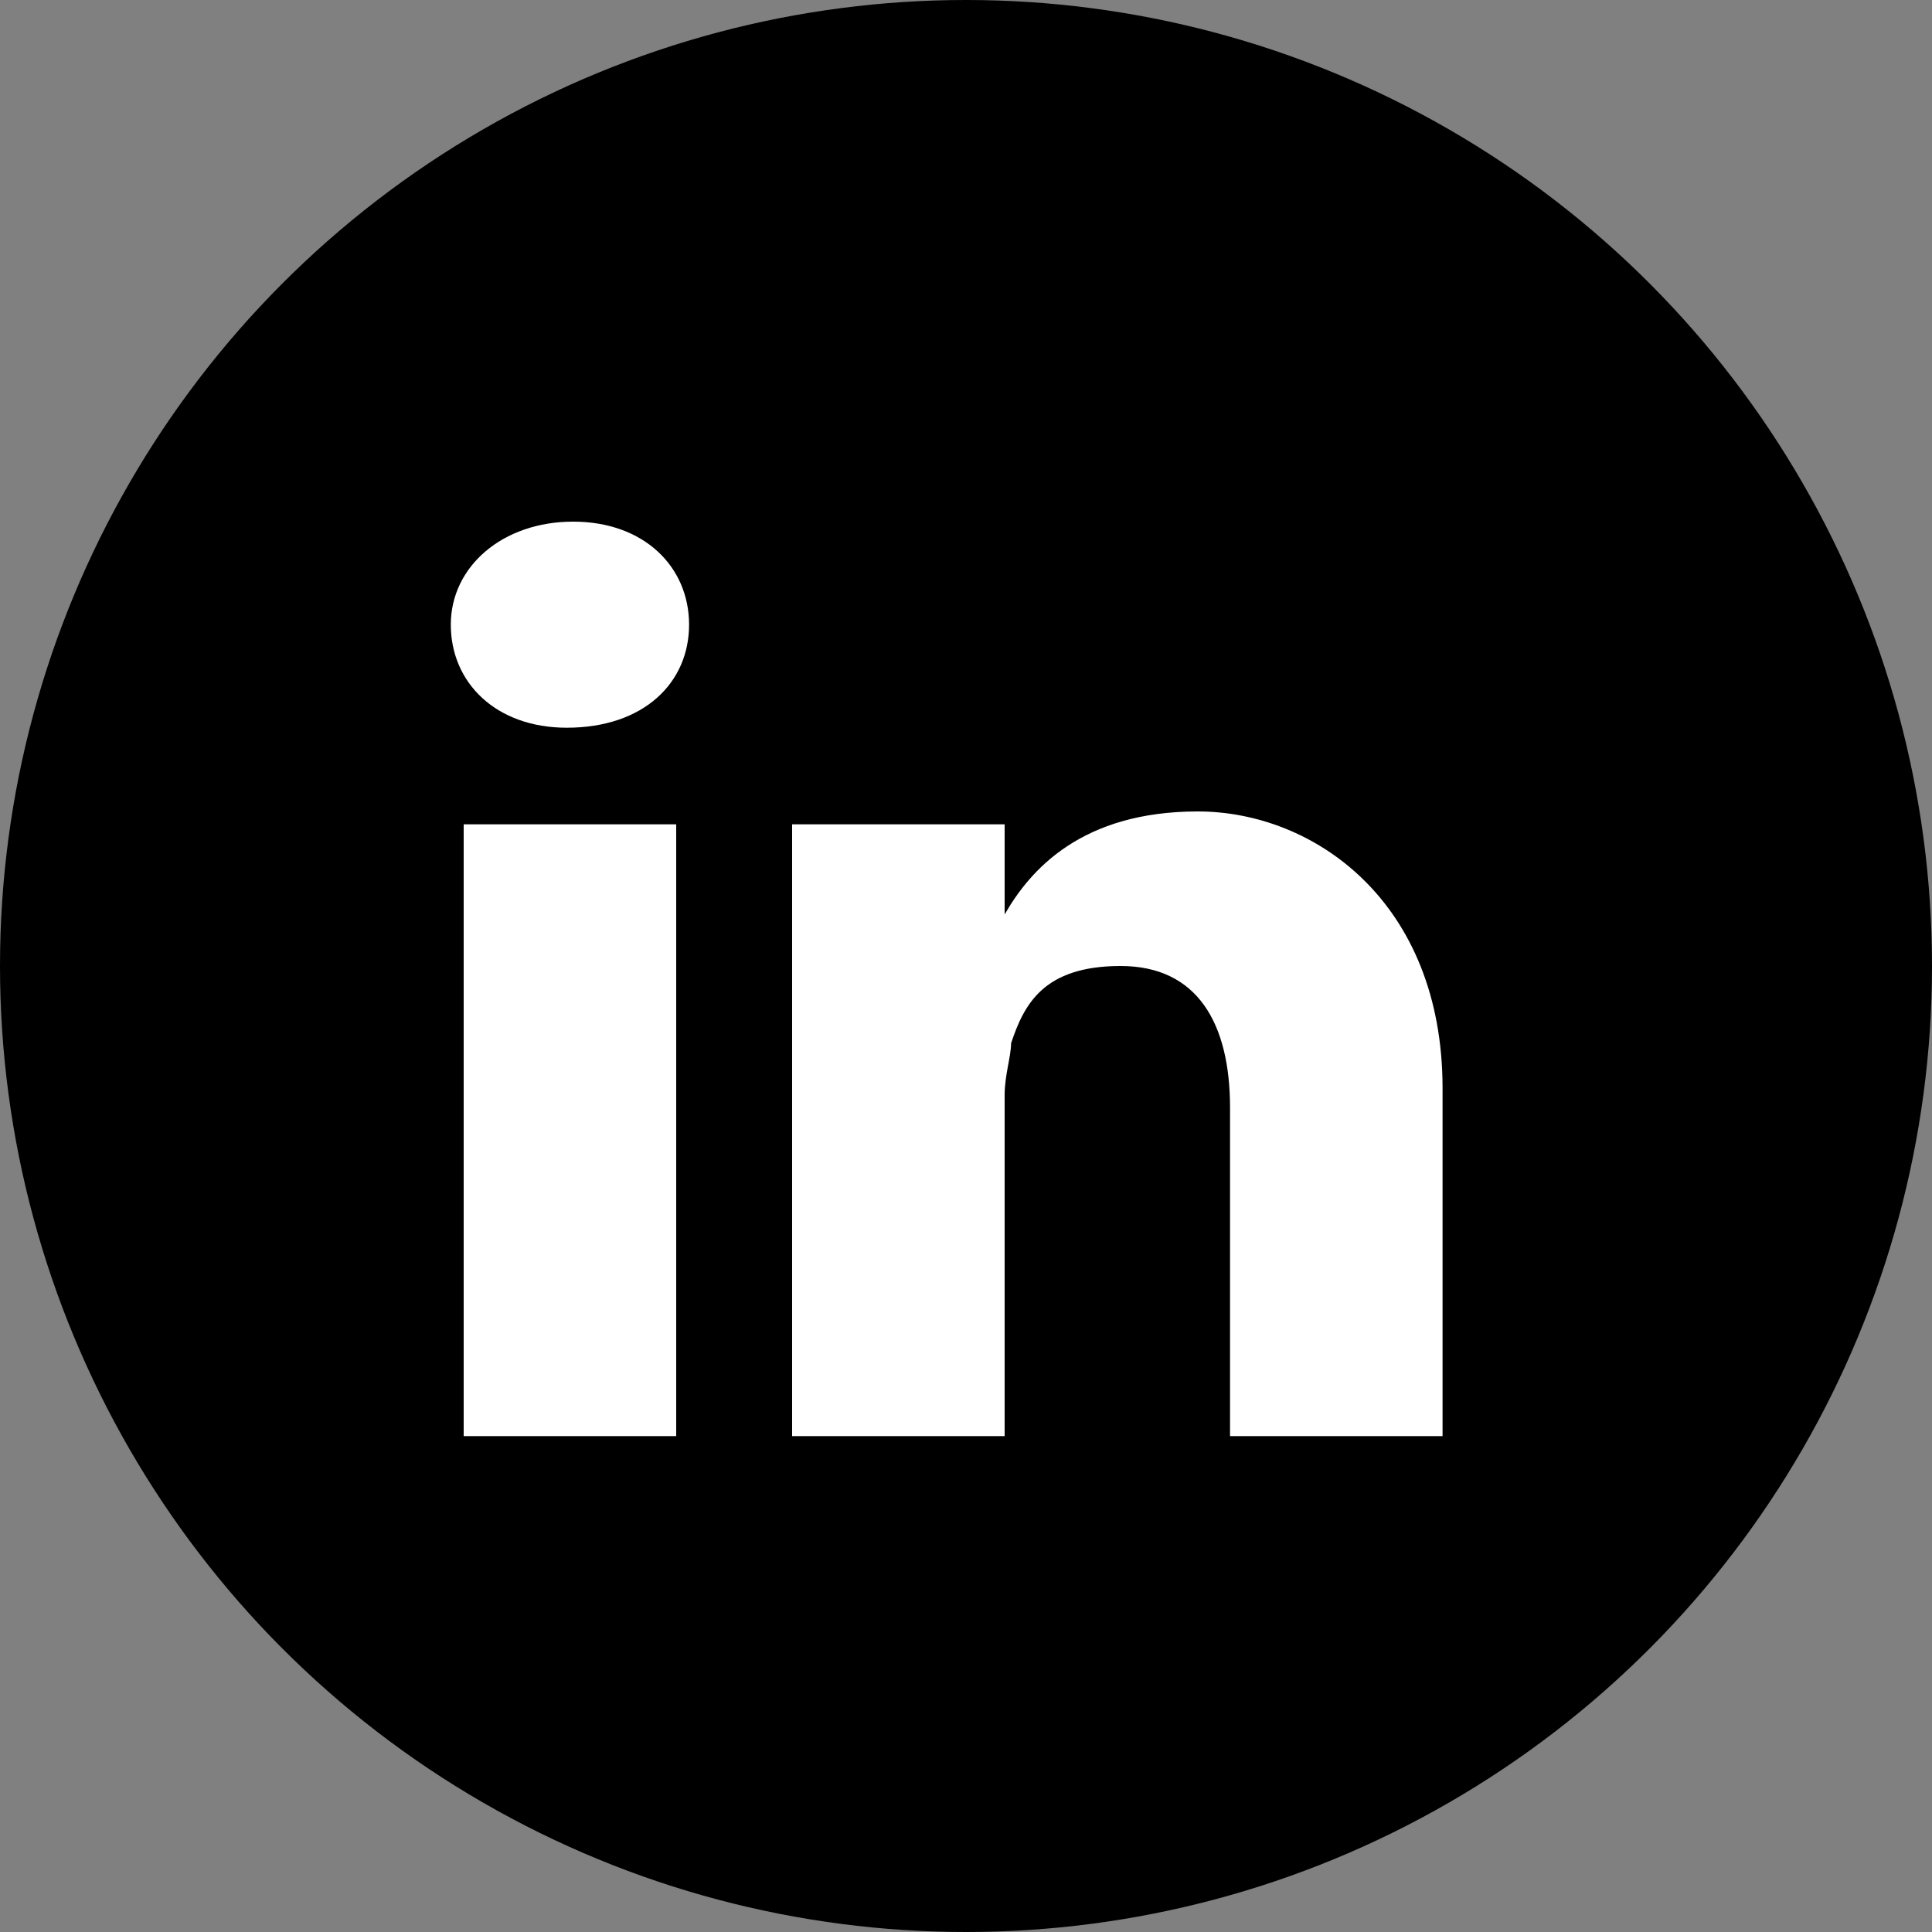
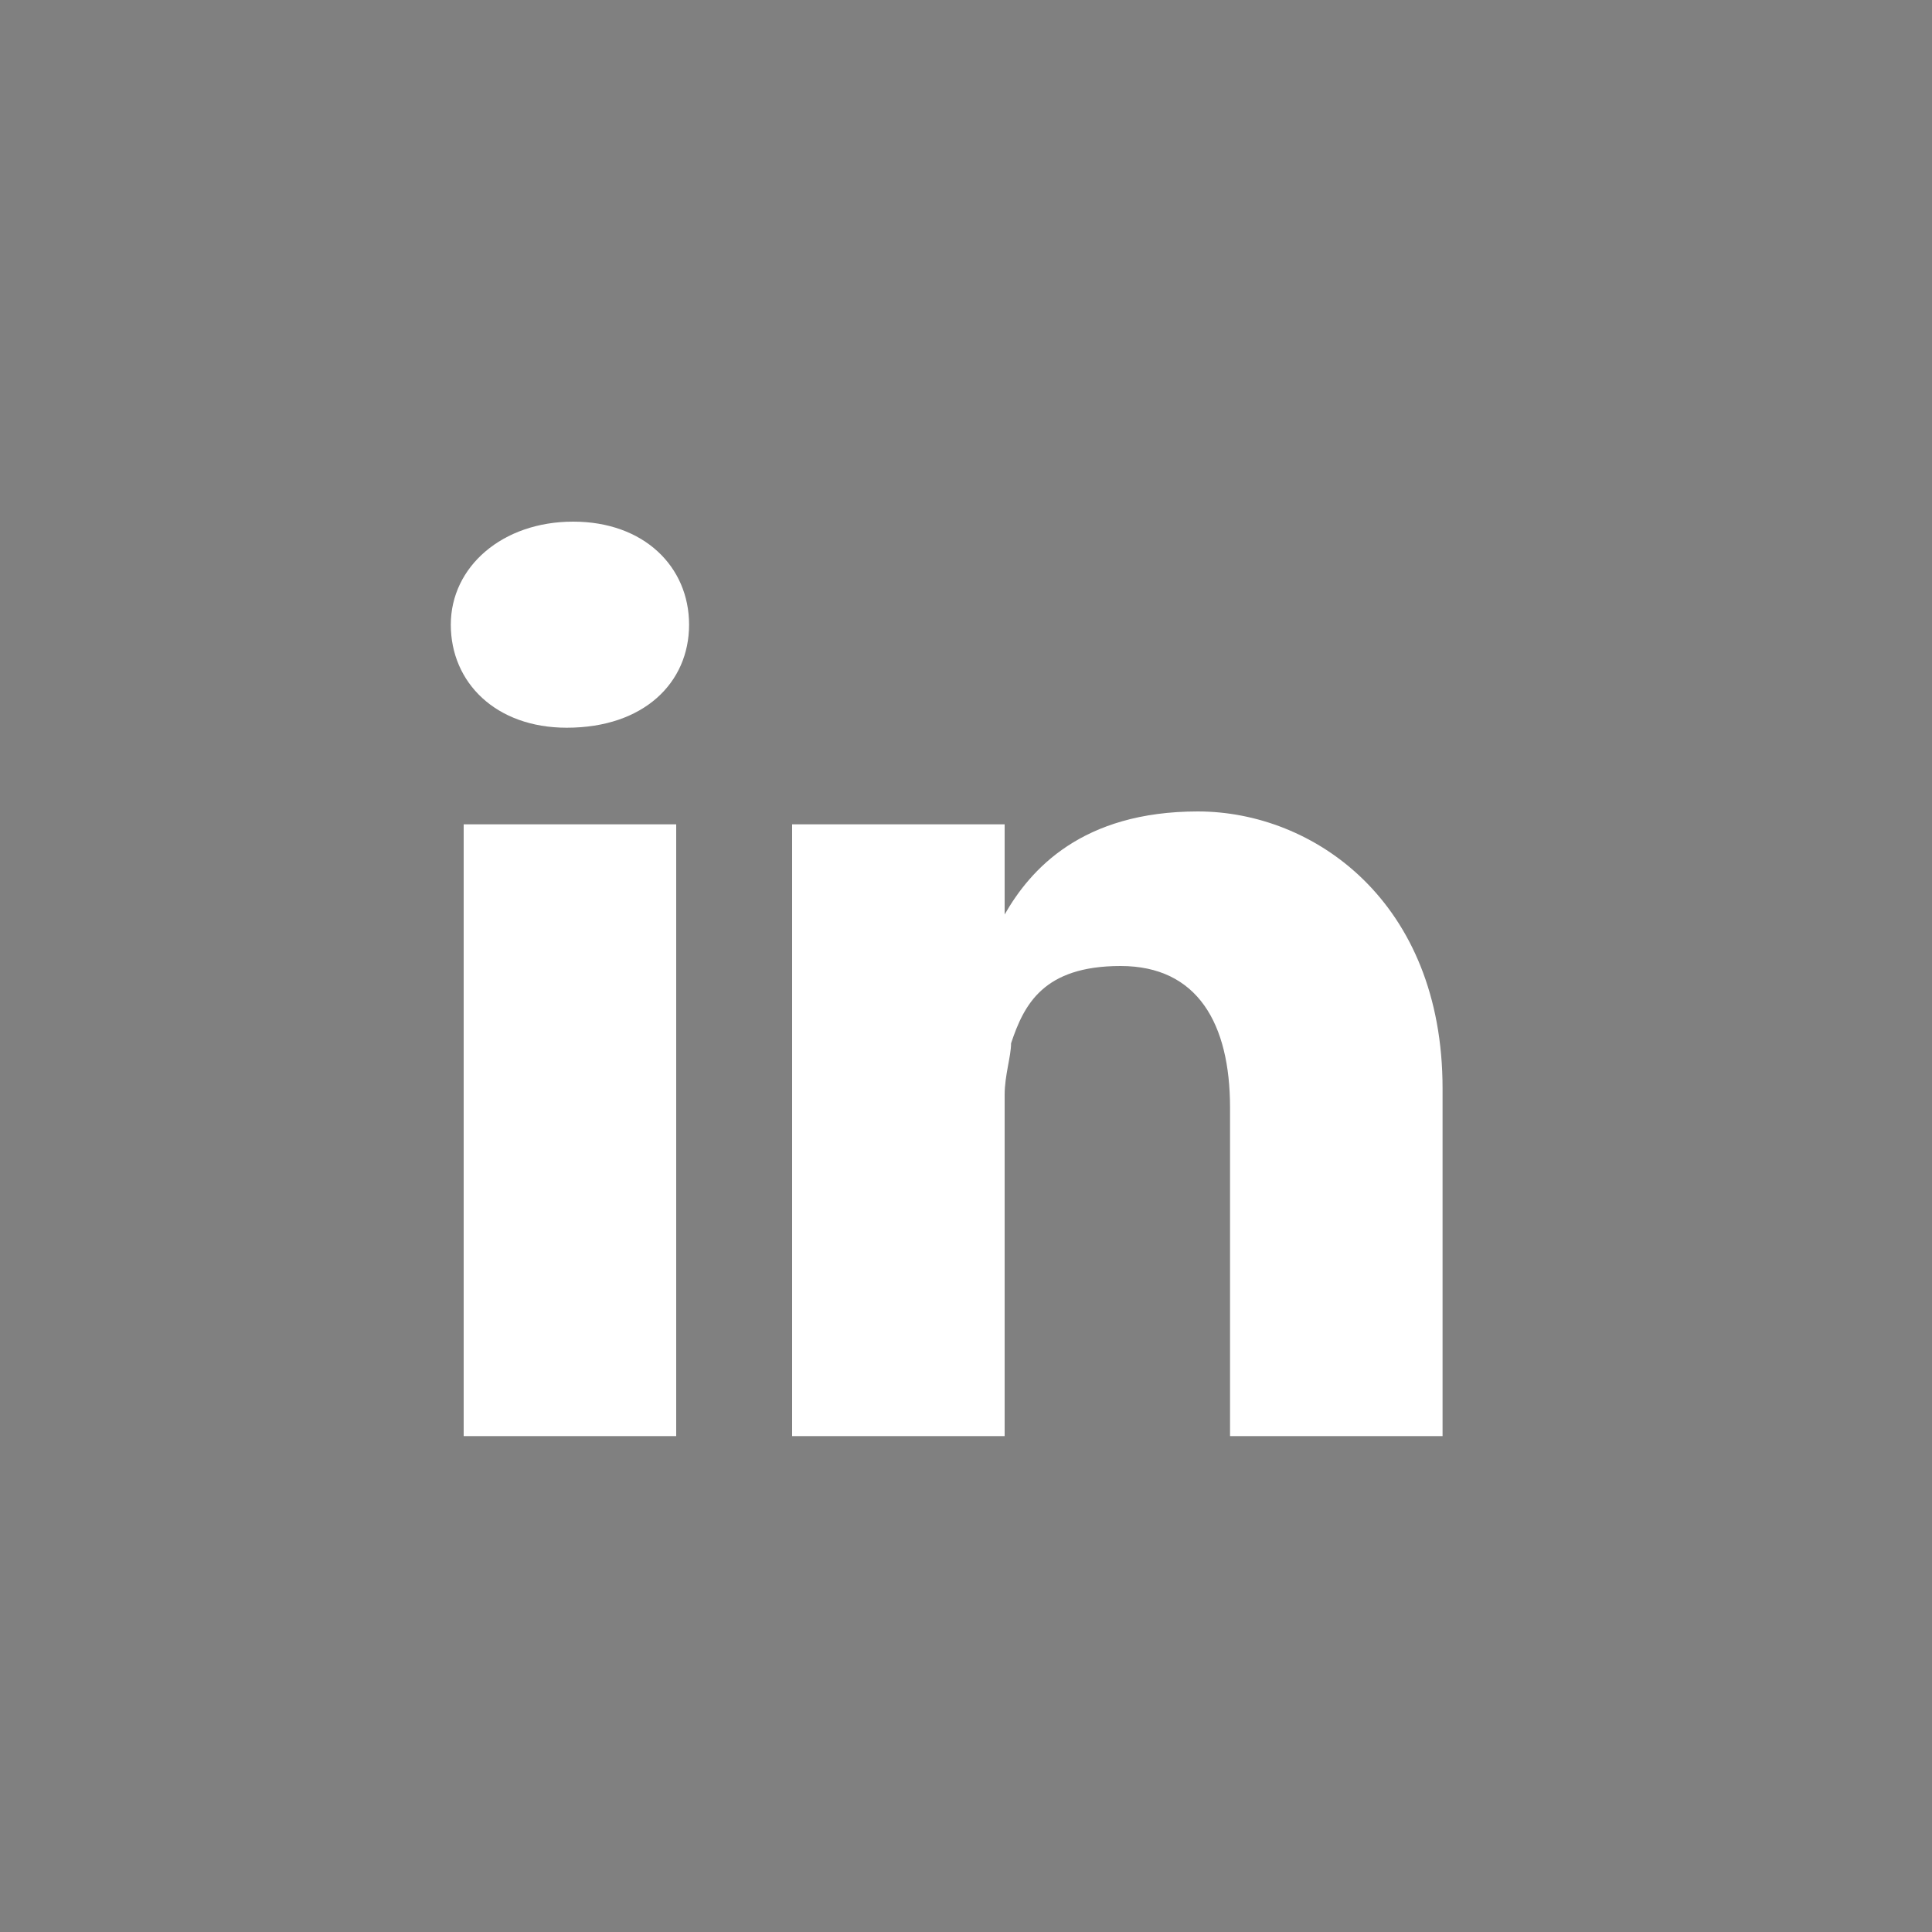
<svg xmlns="http://www.w3.org/2000/svg" id="Layer_1" version="1.1" viewBox="0 0 30 30">
  <rect x="0" y="0" width="30" height="30" fill="#808080" stroke="none" />
  <defs>
    <style>
      .st0 {
        fill: #fff;
      }
    </style>
  </defs>
-   <circle cx="15" cy="15" r="15" />
  <path class="st0" d="M22.4,16.8v5.5h-3.3v-5.1c0-1.3-.5-2.2-1.7-2.2s-1.5.6-1.7,1.2c0,.2-.1.5-.1.8v5.3h-3.3s0-8.6,0-9.5h3.3v1.4h0s0,0,0,0h0c.4-.7,1.2-1.6,3-1.6s3.8,1.4,3.8,4.3ZM8.9,8.1c-1.1,0-1.9.7-1.9,1.6s.7,1.6,1.8,1.6h0c1.2,0,1.9-.7,1.9-1.6,0-.9-.7-1.6-1.8-1.6ZM7.2,22.3h3.3v-9.5h-3.3v9.5Z" />
</svg>